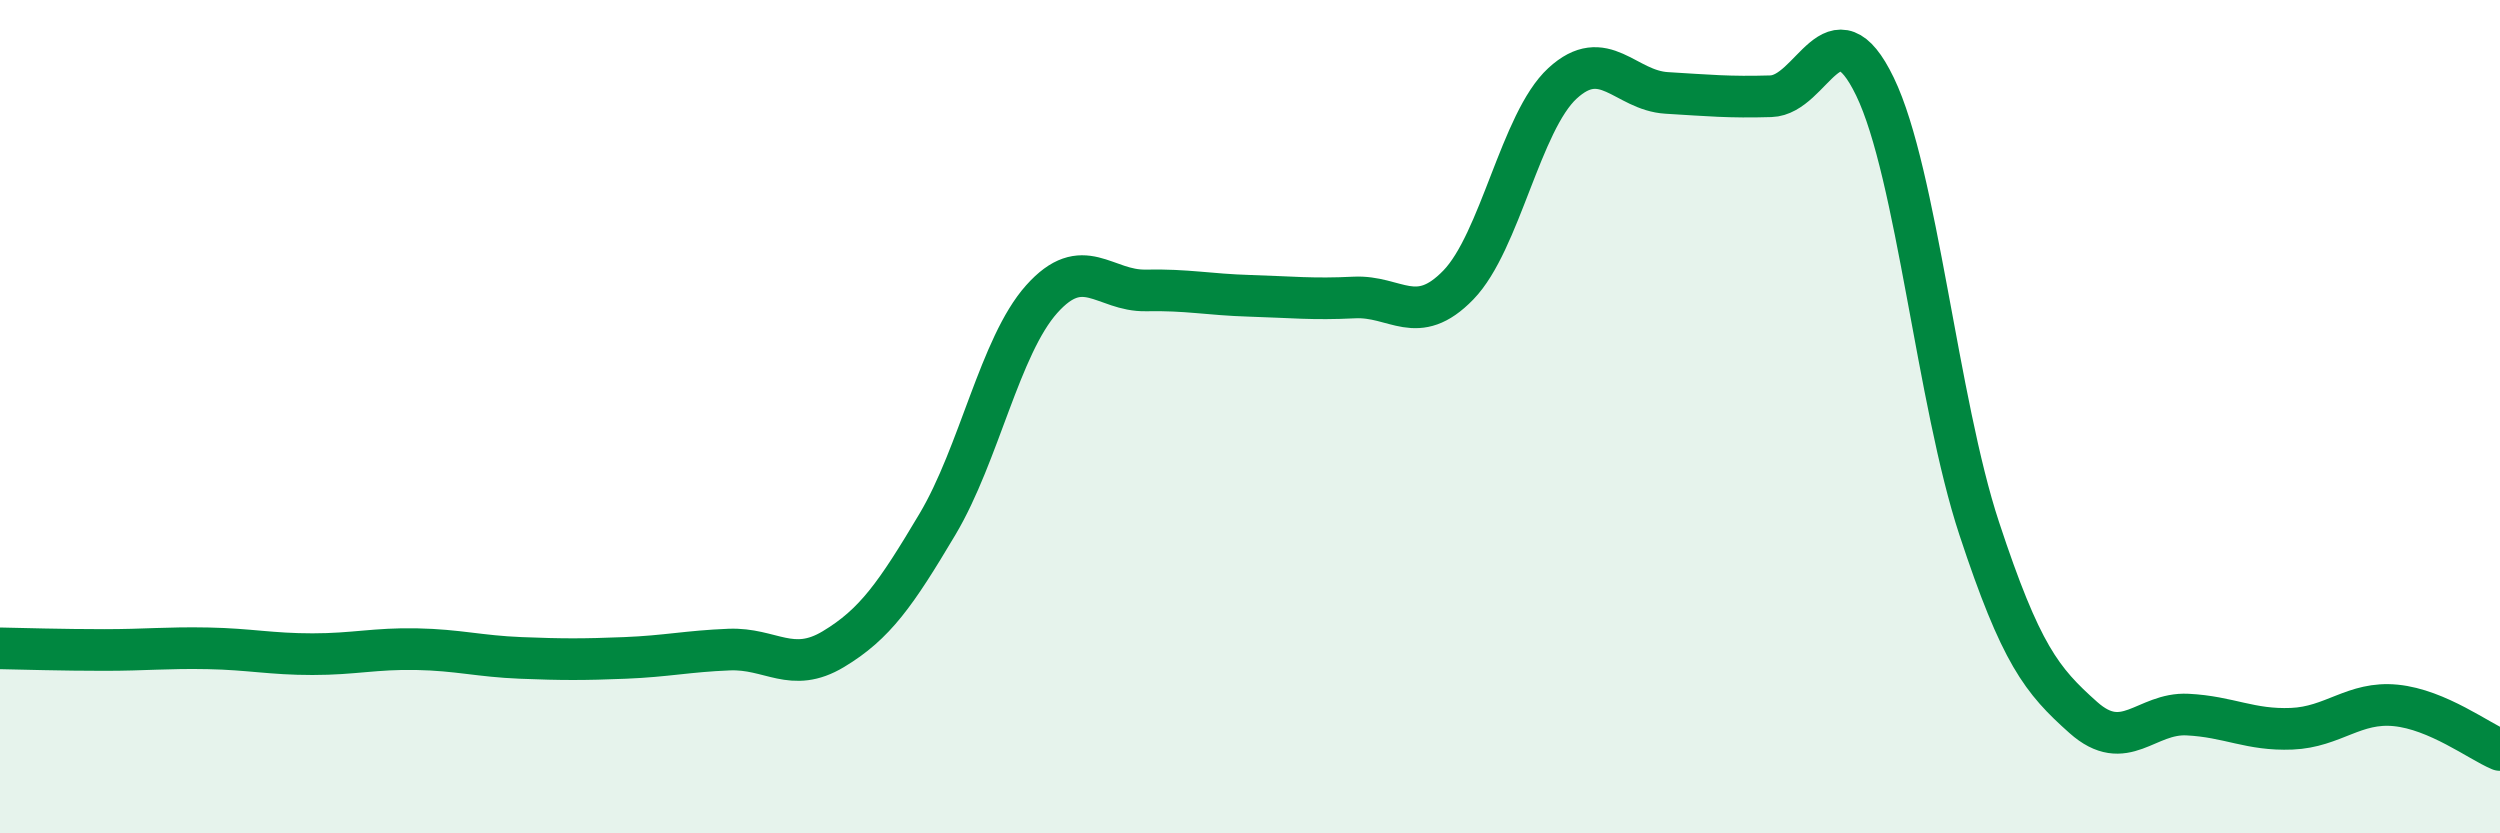
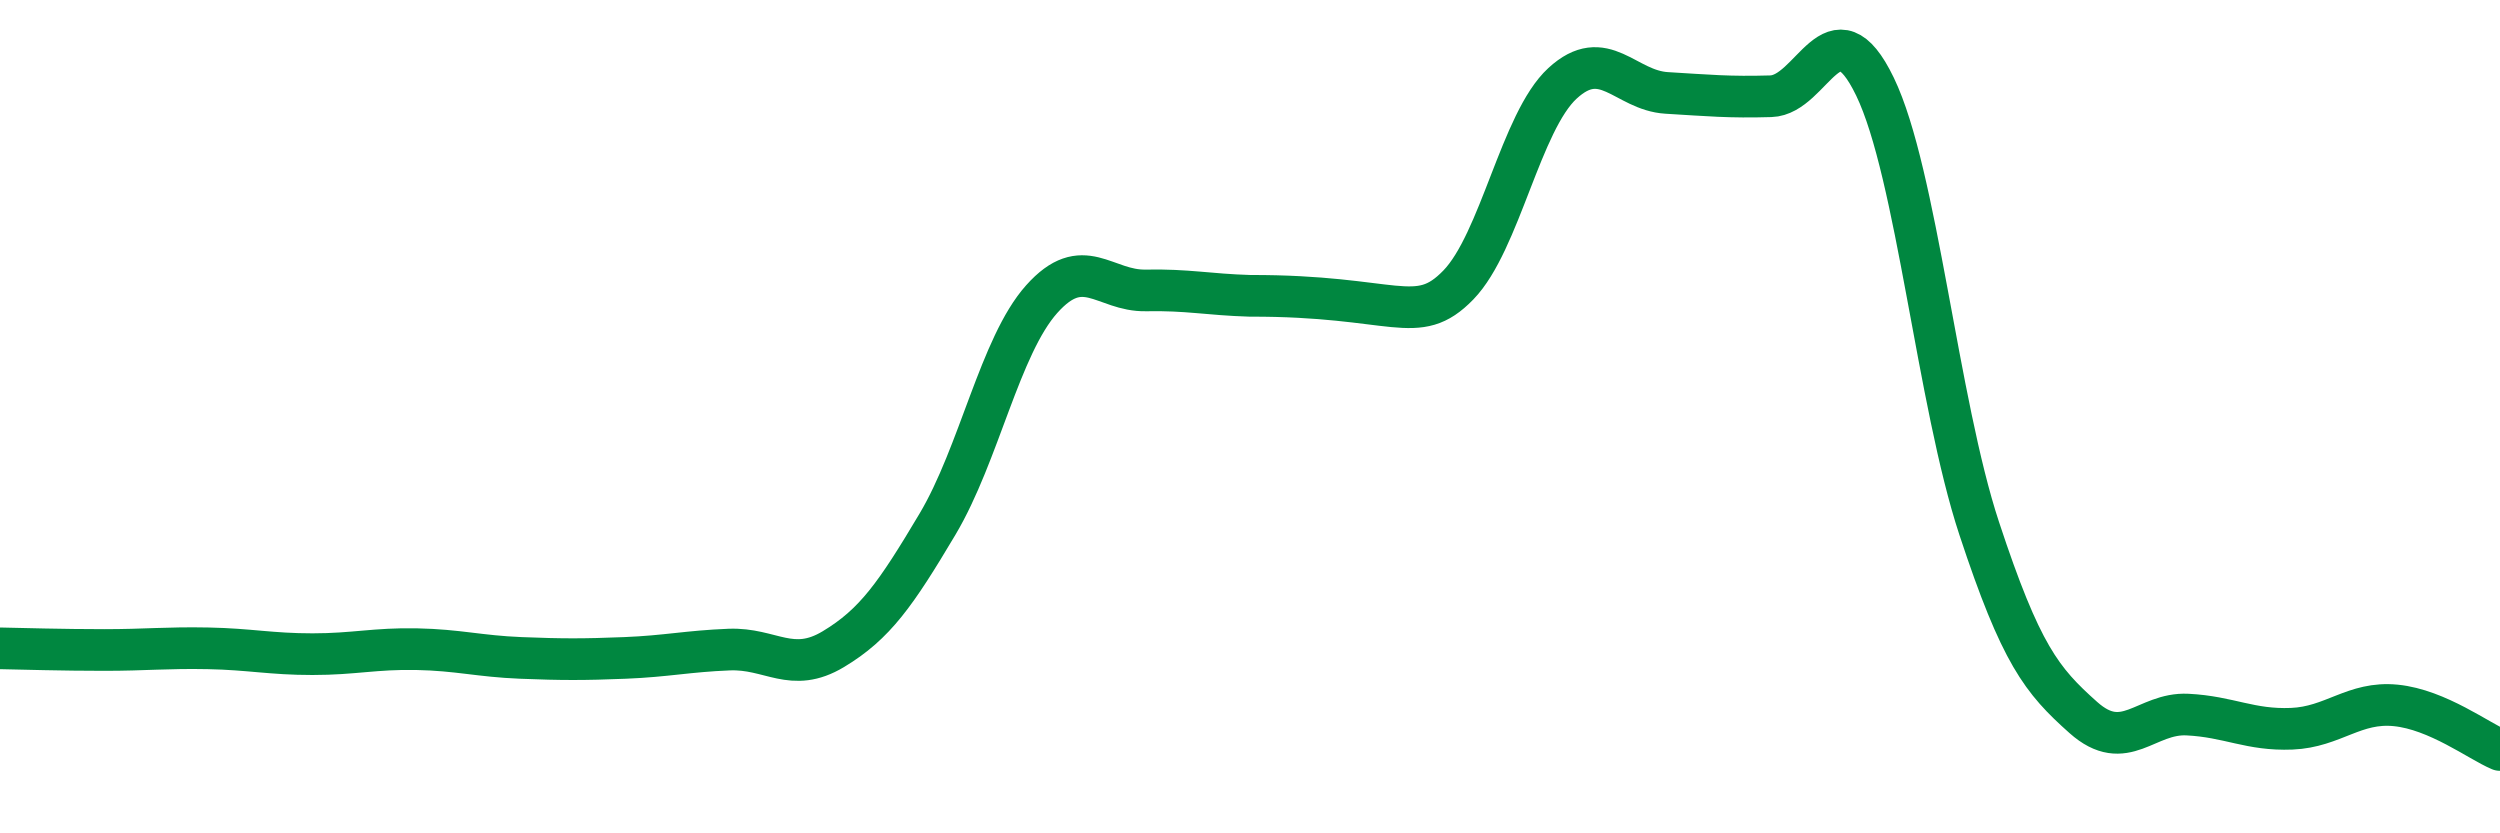
<svg xmlns="http://www.w3.org/2000/svg" width="60" height="20" viewBox="0 0 60 20">
-   <path d="M 0,15.56 C 0.5,15.57 1.5,15.6 2.5,15.6 C 3.5,15.6 4,15.54 5,15.56 C 6,15.58 6.5,15.7 7.5,15.7 C 8.5,15.7 9,15.56 10,15.58 C 11,15.6 11.5,15.75 12.5,15.79 C 13.5,15.83 14,15.83 15,15.79 C 16,15.75 16.5,15.63 17.5,15.59 C 18.5,15.55 19,16.18 20,15.58 C 21,14.98 21.5,14.26 22.5,12.58 C 23.5,10.9 24,8.3 25,7.18 C 26,6.06 26.5,6.99 27.5,6.97 C 28.5,6.95 29,7.07 30,7.1 C 31,7.13 31.5,7.19 32.5,7.14 C 33.5,7.09 34,7.87 35,6.84 C 36,5.81 36.5,2.92 37.5,2 C 38.5,1.08 39,2.17 40,2.23 C 41,2.29 41.5,2.34 42.5,2.31 C 43.5,2.28 44,0.01 45,2.08 C 46,4.15 46.5,9.65 47.5,12.68 C 48.5,15.71 49,16.33 50,17.22 C 51,18.11 51.5,17.1 52.5,17.15 C 53.5,17.2 54,17.53 55,17.49 C 56,17.45 56.5,16.83 57.5,16.93 C 58.5,17.03 59.5,17.79 60,18L60 20L0 20Z" fill="#008740" opacity="0.1" stroke-linecap="round" stroke-linejoin="round" />
-   <path d="M 0,15.56 C 0.5,15.57 1.5,15.6 2.5,15.6 C 3.5,15.6 4,15.54 5,15.56 C 6,15.58 6.5,15.7 7.5,15.7 C 8.5,15.7 9,15.56 10,15.58 C 11,15.6 11.5,15.75 12.5,15.79 C 13.5,15.83 14,15.83 15,15.79 C 16,15.75 16.5,15.63 17.5,15.59 C 18.5,15.55 19,16.18 20,15.58 C 21,14.98 21.5,14.26 22.5,12.58 C 23.5,10.9 24,8.3 25,7.18 C 26,6.06 26.5,6.99 27.5,6.97 C 28.5,6.95 29,7.07 30,7.1 C 31,7.13 31.5,7.19 32.5,7.14 C 33.5,7.09 34,7.87 35,6.84 C 36,5.81 36.5,2.92 37.5,2 C 38.5,1.08 39,2.17 40,2.23 C 41,2.29 41.5,2.34 42.5,2.31 C 43.5,2.28 44,0.01 45,2.08 C 46,4.15 46.5,9.65 47.5,12.68 C 48.5,15.71 49,16.33 50,17.22 C 51,18.11 51.5,17.1 52.5,17.15 C 53.5,17.2 54,17.53 55,17.49 C 56,17.45 56.5,16.83 57.5,16.93 C 58.5,17.03 59.5,17.79 60,18" stroke="#008740" stroke-width="1" fill="none" stroke-linecap="round" stroke-linejoin="round" />
+   <path d="M 0,15.56 C 0.5,15.57 1.5,15.6 2.5,15.6 C 3.5,15.6 4,15.54 5,15.56 C 6,15.58 6.5,15.7 7.5,15.7 C 8.5,15.7 9,15.56 10,15.58 C 11,15.6 11.5,15.75 12.5,15.79 C 13.5,15.83 14,15.83 15,15.79 C 16,15.75 16.5,15.63 17.5,15.59 C 18.5,15.55 19,16.18 20,15.58 C 21,14.98 21.5,14.26 22.5,12.58 C 23.5,10.9 24,8.3 25,7.18 C 26,6.06 26.5,6.99 27.5,6.97 C 28.5,6.95 29,7.07 30,7.1 C 33.5,7.09 34,7.87 35,6.84 C 36,5.81 36.5,2.92 37.5,2 C 38.5,1.08 39,2.17 40,2.23 C 41,2.29 41.5,2.34 42.5,2.31 C 43.5,2.28 44,0.01 45,2.08 C 46,4.15 46.5,9.65 47.5,12.68 C 48.5,15.71 49,16.33 50,17.22 C 51,18.11 51.5,17.1 52.5,17.15 C 53.5,17.2 54,17.53 55,17.49 C 56,17.45 56.5,16.83 57.5,16.93 C 58.5,17.03 59.5,17.79 60,18" stroke="#008740" stroke-width="1" fill="none" stroke-linecap="round" stroke-linejoin="round" />
</svg>